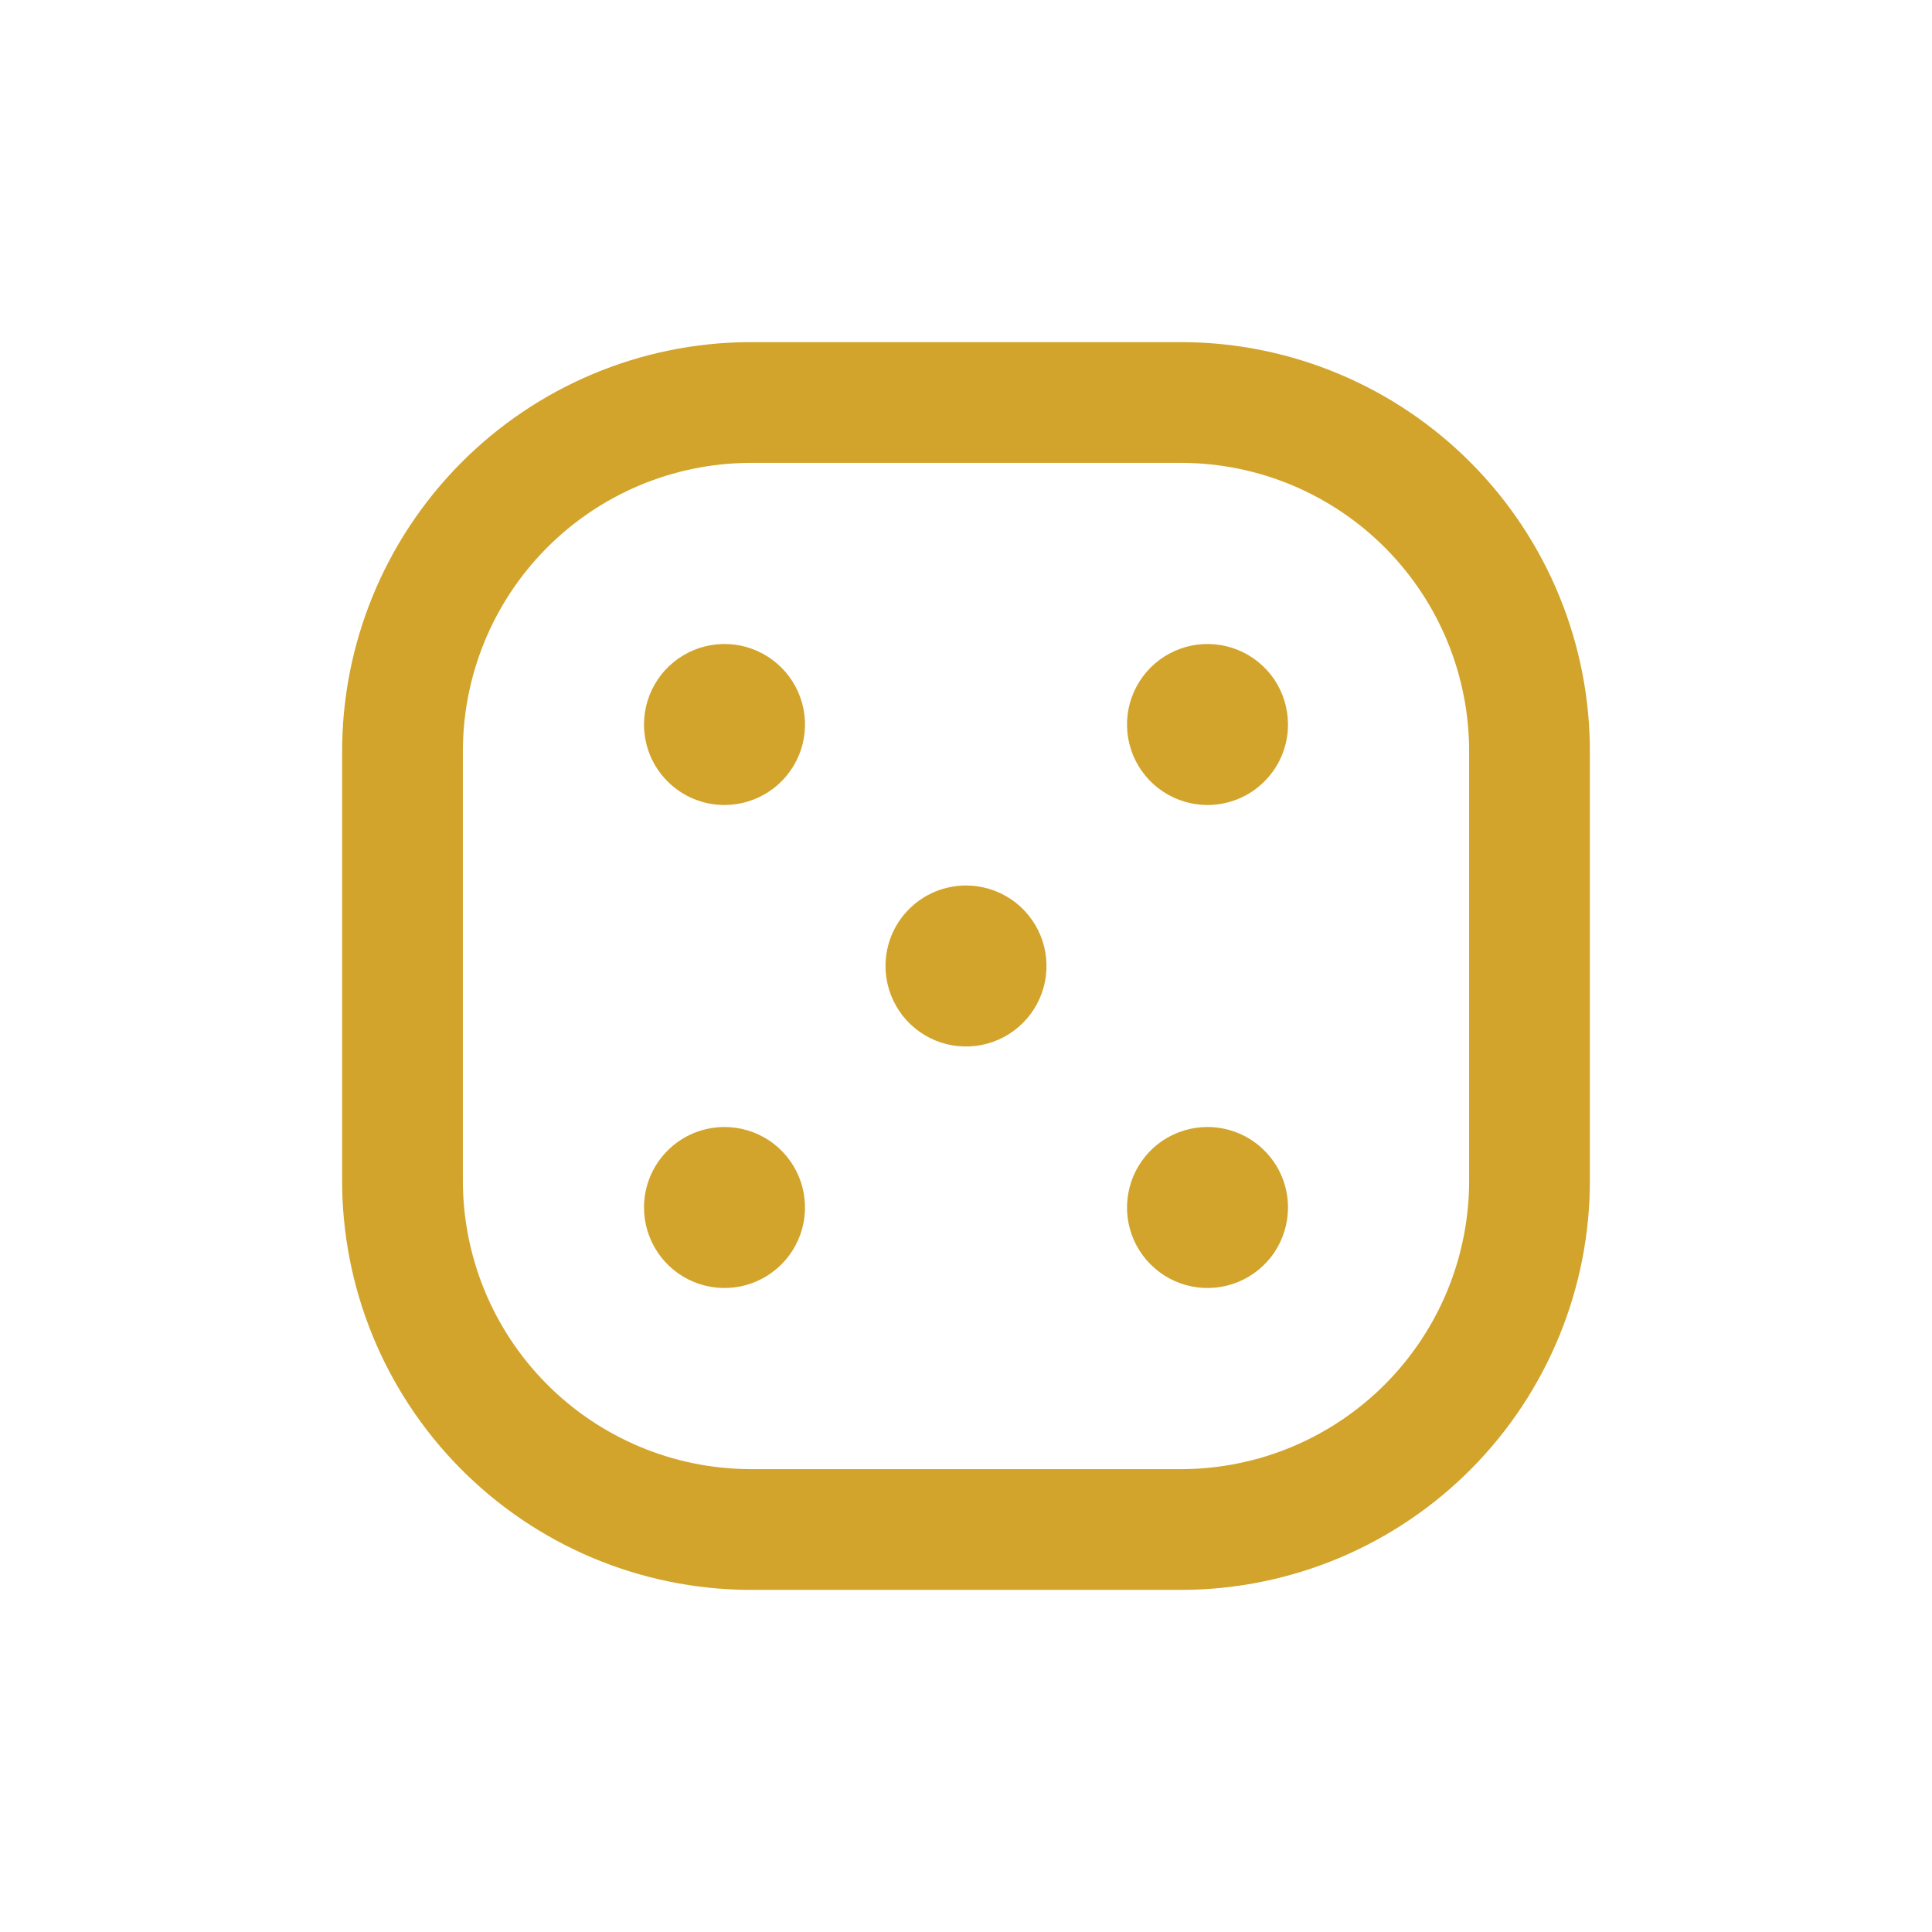
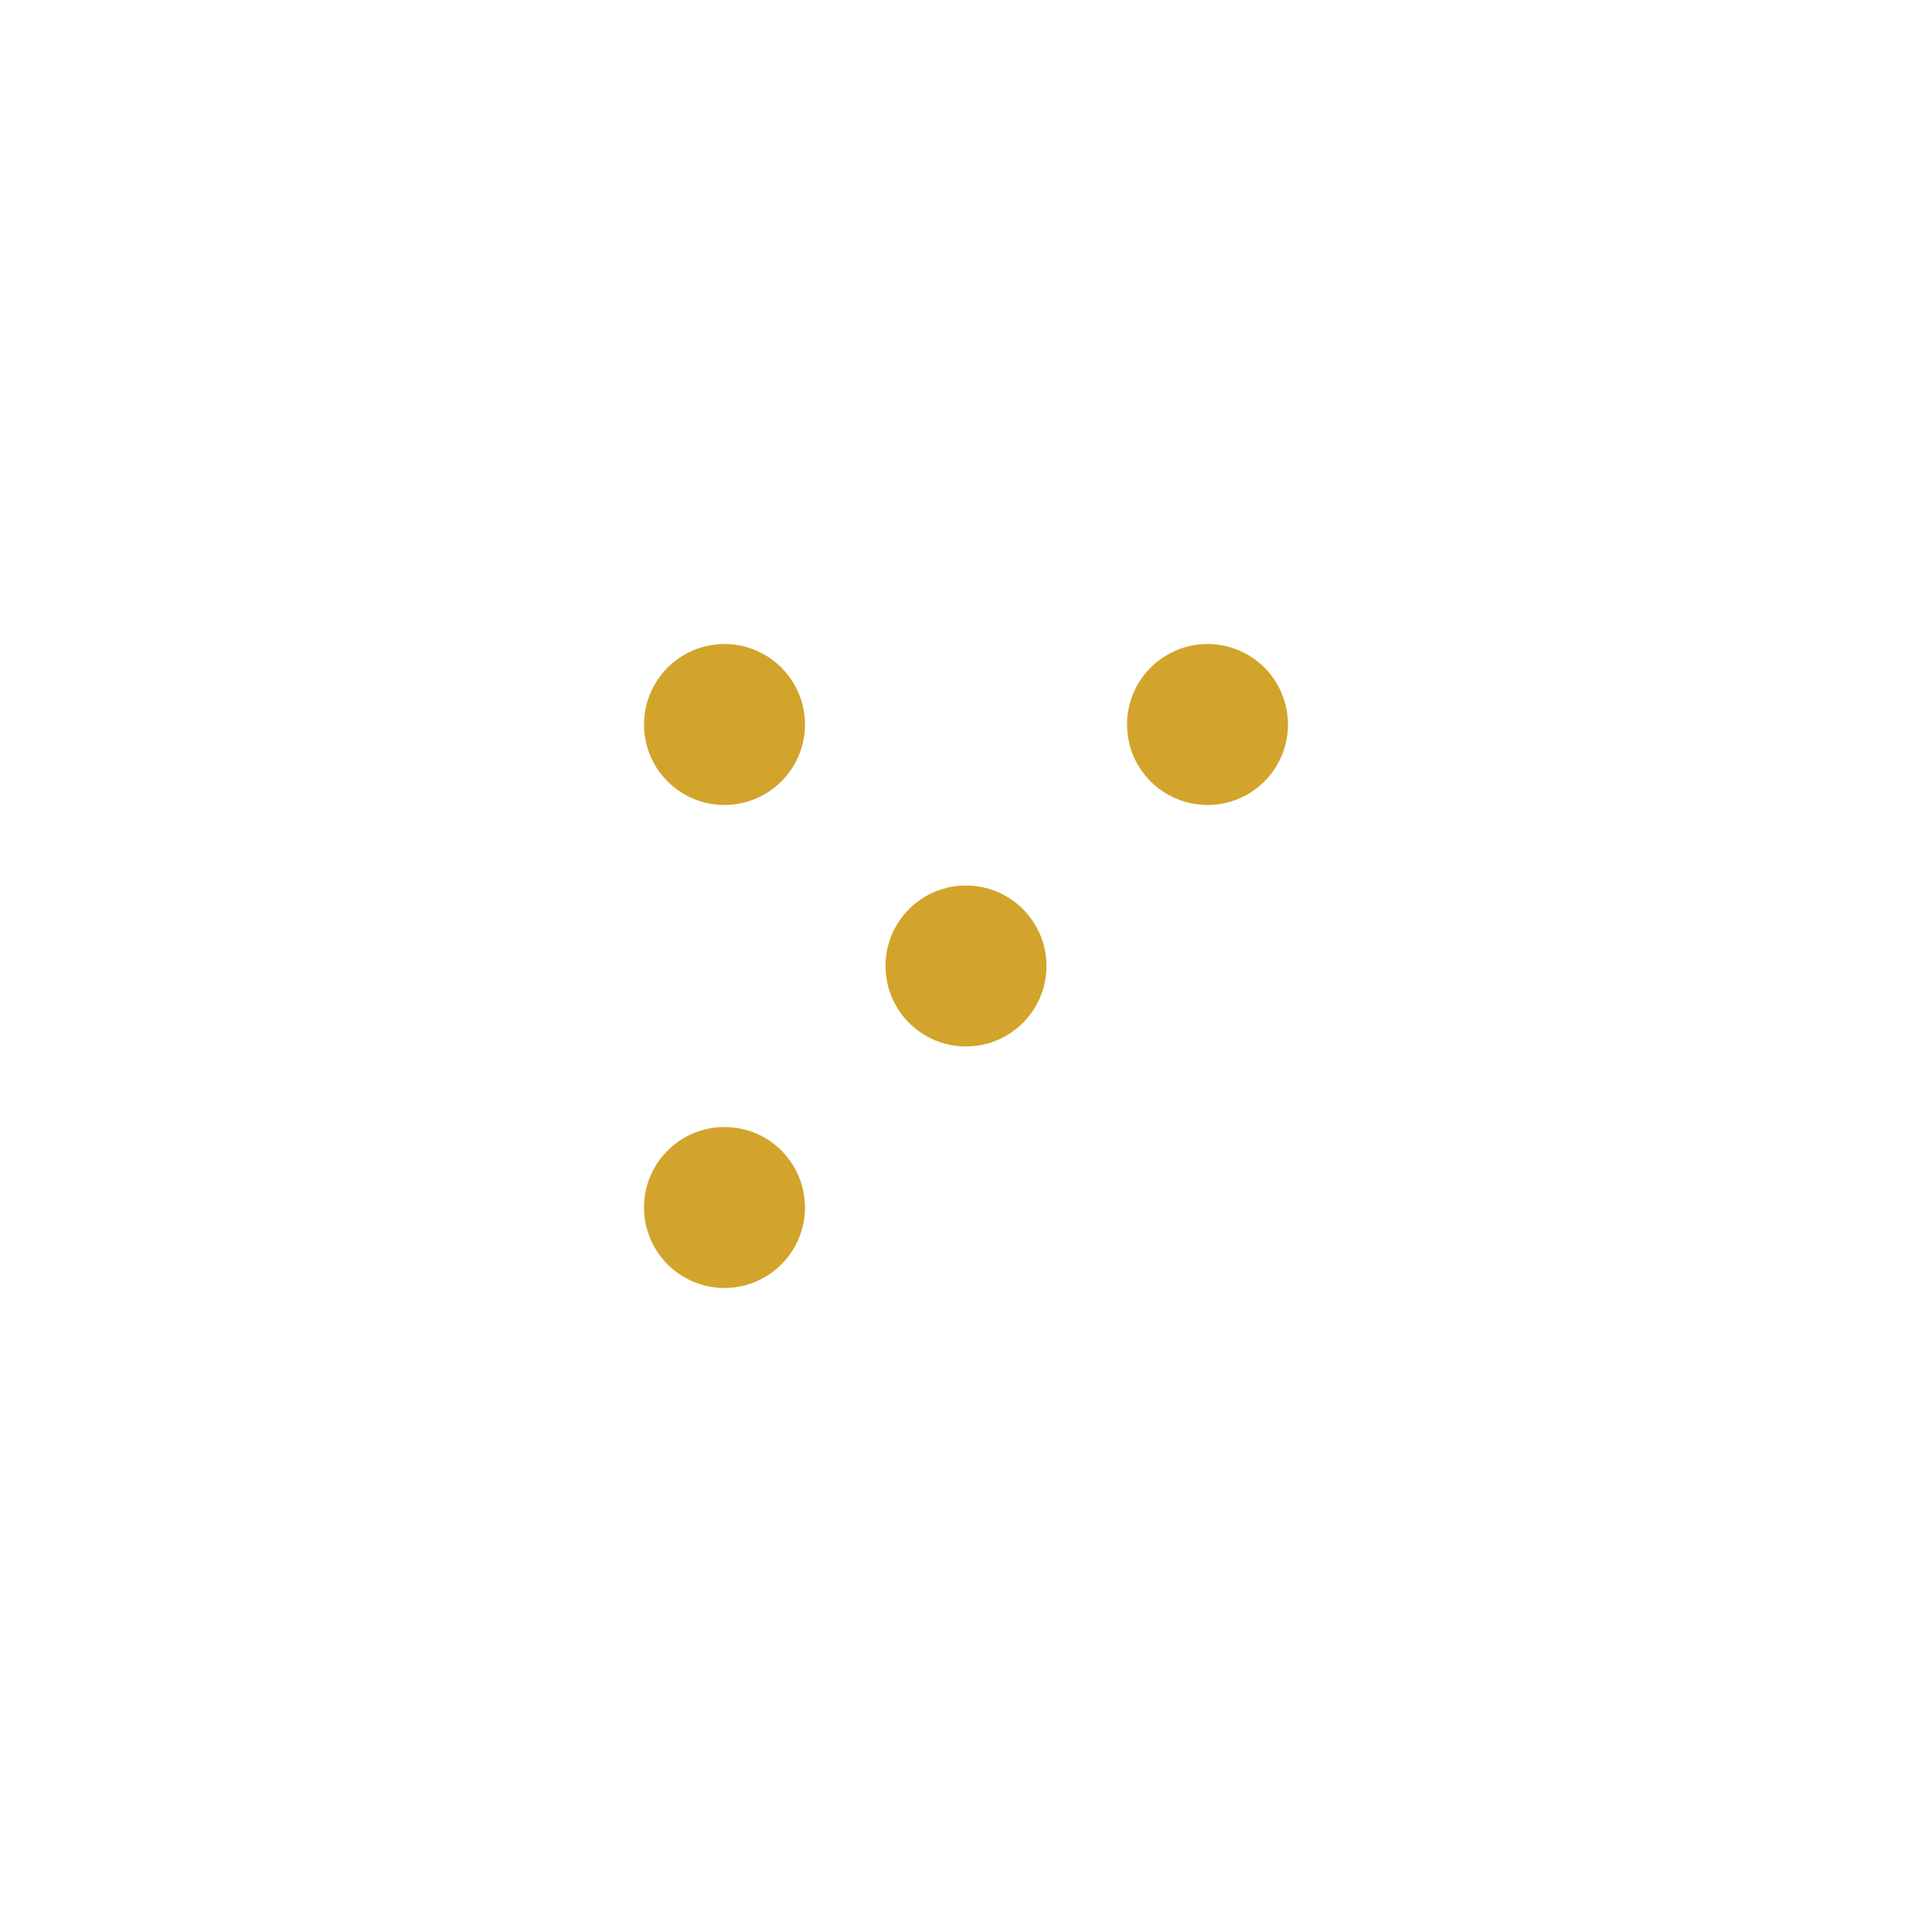
<svg xmlns="http://www.w3.org/2000/svg" width="800px" height="800px" viewBox="0 0 24 24" fill="none">
  <g id="SVGRepo_bgCarrier" stroke-width="0" />
  <g id="SVGRepo_tracerCarrier" stroke-linecap="round" stroke-linejoin="round" />
  <g id="SVGRepo_iconCarrier">
-     <path fill-rule="evenodd" clip-rule="evenodd" d="M14.692 5H9.308C8.159 5.006 7.06 5.469 6.252 6.286C5.444 7.103 4.994 8.207 5 9.356V14.644C4.994 15.793 5.444 16.897 6.252 17.714C7.06 18.531 8.159 18.994 9.308 19H14.692C15.841 18.994 16.94 18.531 17.748 17.714C18.556 16.897 19.006 15.793 19 14.644V9.356C19.006 8.207 18.556 7.103 17.748 6.286C16.94 5.469 15.841 5.006 14.692 5Z" stroke="#D2A42B" stroke-width="1.5" stroke-linecap="round" stroke-linejoin="round" />
    <path d="M9 9.5C8.867 9.5 8.741 9.448 8.647 9.354C8.552 9.259 8.5 9.134 8.5 9C8.5 8.901 8.529 8.805 8.584 8.722C8.639 8.64 8.717 8.576 8.809 8.538C8.87 8.513 8.934 8.5 9 8.5C9.033 8.5 9.066 8.503 9.098 8.51C9.195 8.529 9.283 8.576 9.354 8.646C9.424 8.717 9.471 8.805 9.49 8.902C9.51 9 9.5 9.1 9.462 9.191C9.424 9.283 9.36 9.361 9.278 9.416C9.195 9.471 9.099 9.5 9 9.5Z" fill="#D2A42B" />
    <path d="M9 10C8.735 10 8.48 9.895 8.293 9.707C8.105 9.52 8 9.265 8 9C8 8.802 8.059 8.609 8.169 8.444C8.278 8.28 8.435 8.152 8.617 8.076C8.8 8 9.001 7.981 9.195 8.019C9.389 8.058 9.567 8.153 9.707 8.293C9.847 8.433 9.942 8.611 9.981 8.805C10.019 8.999 10 9.2 9.924 9.383C9.848 9.565 9.72 9.722 9.556 9.831C9.391 9.941 9.198 10 9 10Z" fill="#D2A42B" />
-     <path d="M12 12.5C11.934 12.5 11.87 12.487 11.809 12.462C11.717 12.424 11.639 12.36 11.584 12.278C11.529 12.195 11.5 12.099 11.5 12C11.5 11.867 11.552 11.741 11.646 11.646C11.741 11.552 11.867 11.5 12 11.5C12.099 11.5 12.195 11.529 12.278 11.584C12.36 11.639 12.424 11.717 12.462 11.809C12.5 11.9 12.51 12 12.491 12.098C12.471 12.195 12.424 12.283 12.354 12.354C12.284 12.424 12.195 12.471 12.098 12.49C12.066 12.497 12.033 12.5 12 12.5Z" fill="#D2A42B" />
+     <path d="M12 12.5C11.934 12.5 11.87 12.487 11.809 12.462C11.717 12.424 11.639 12.36 11.584 12.278C11.529 12.195 11.5 12.099 11.5 12C11.5 11.867 11.552 11.741 11.646 11.646C11.741 11.552 11.867 11.5 12 11.5C12.099 11.5 12.195 11.529 12.278 11.584C12.36 11.639 12.424 11.717 12.462 11.809C12.5 11.9 12.51 12 12.491 12.098C12.471 12.195 12.424 12.283 12.354 12.354C12.066 12.497 12.033 12.5 12 12.5Z" fill="#D2A42B" />
    <path d="M12 11C12.198 11 12.391 11.059 12.556 11.168C12.72 11.278 12.848 11.435 12.924 11.617C13 11.8 13.019 12.001 12.981 12.195C12.942 12.389 12.847 12.567 12.707 12.707C12.567 12.847 12.389 12.942 12.195 12.981C12.001 13.019 11.8 13 11.617 12.924C11.435 12.848 11.278 12.72 11.169 12.556C11.059 12.391 11 12.198 11 12C11 11.735 11.105 11.48 11.293 11.293C11.48 11.105 11.735 11 12 11Z" fill="#D2A42B" />
-     <path d="M15 8.5C15.066 8.5 15.13 8.513 15.191 8.538C15.283 8.576 15.361 8.64 15.416 8.722C15.471 8.805 15.5 8.901 15.5 9C15.5 9.134 15.448 9.259 15.354 9.354C15.259 9.448 15.134 9.5 15 9.5C14.901 9.5 14.805 9.471 14.722 9.416C14.64 9.361 14.576 9.283 14.538 9.191C14.5 9.1 14.49 9 14.51 8.902C14.529 8.805 14.576 8.717 14.646 8.646C14.717 8.576 14.805 8.529 14.902 8.51C14.935 8.503 14.967 8.5 15 8.5Z" fill="#D2A42B" />
    <path d="M15 10C14.802 10 14.609 9.941 14.444 9.831C14.28 9.722 14.152 9.565 14.076 9.383C14.001 9.2 13.981 8.999 14.019 8.805C14.058 8.611 14.153 8.433 14.293 8.293C14.433 8.153 14.611 8.058 14.805 8.019C14.999 7.981 15.2 8 15.383 8.076C15.566 8.152 15.722 8.28 15.832 8.444C15.941 8.609 16 8.802 16 9C16 9.265 15.895 9.52 15.707 9.707C15.52 9.895 15.265 10 15 10Z" fill="#D2A42B" />
-     <path d="M15 14.5C15.134 14.5 15.259 14.552 15.354 14.646C15.448 14.741 15.5 14.866 15.5 15C15.5 15.099 15.471 15.195 15.416 15.278C15.361 15.36 15.283 15.424 15.191 15.462C15.13 15.487 15.066 15.5 15 15.5C14.967 15.5 14.935 15.497 14.902 15.49C14.805 15.471 14.717 15.424 14.646 15.354C14.576 15.283 14.529 15.195 14.51 15.098C14.49 15 14.5 14.9 14.538 14.809C14.576 14.717 14.64 14.639 14.722 14.584C14.805 14.529 14.901 14.5 15 14.5Z" fill="#D2A42B" />
-     <path d="M15 14C15.265 14 15.52 14.105 15.707 14.293C15.895 14.48 16 14.735 16 15C16 15.198 15.941 15.391 15.832 15.556C15.722 15.72 15.566 15.848 15.383 15.924C15.2 16 14.999 16.019 14.805 15.981C14.611 15.942 14.433 15.847 14.293 15.707C14.153 15.567 14.058 15.389 14.019 15.195C13.981 15.001 14.001 14.8 14.076 14.617C14.152 14.435 14.28 14.278 14.444 14.168C14.609 14.059 14.802 14 15 14Z" fill="#D2A42B" />
    <path d="M9 15.5C8.934 15.5 8.87 15.487 8.809 15.462C8.717 15.424 8.639 15.36 8.584 15.278C8.529 15.195 8.5 15.099 8.5 15C8.5 14.867 8.552 14.741 8.646 14.646C8.741 14.552 8.867 14.5 9 14.5C9.099 14.5 9.195 14.529 9.278 14.584C9.36 14.639 9.424 14.717 9.462 14.809C9.5 14.9 9.51 15 9.49 15.098C9.471 15.195 9.424 15.283 9.354 15.354C9.283 15.424 9.195 15.471 9.098 15.49C9.066 15.497 9.033 15.5 9 15.5Z" fill="#D2A42B" />
    <path d="M9 14C9.198 14 9.391 14.059 9.556 14.168C9.72 14.278 9.848 14.435 9.924 14.617C10 14.8 10.019 15.001 9.981 15.195C9.942 15.389 9.847 15.567 9.707 15.707C9.567 15.847 9.389 15.942 9.195 15.981C9.001 16.019 8.8 16 8.617 15.924C8.435 15.848 8.278 15.72 8.169 15.556C8.059 15.391 8 15.198 8 15C8 14.735 8.105 14.48 8.293 14.293C8.48 14.105 8.735 14 9 14Z" fill="#D2A42B" />
  </g>
</svg>